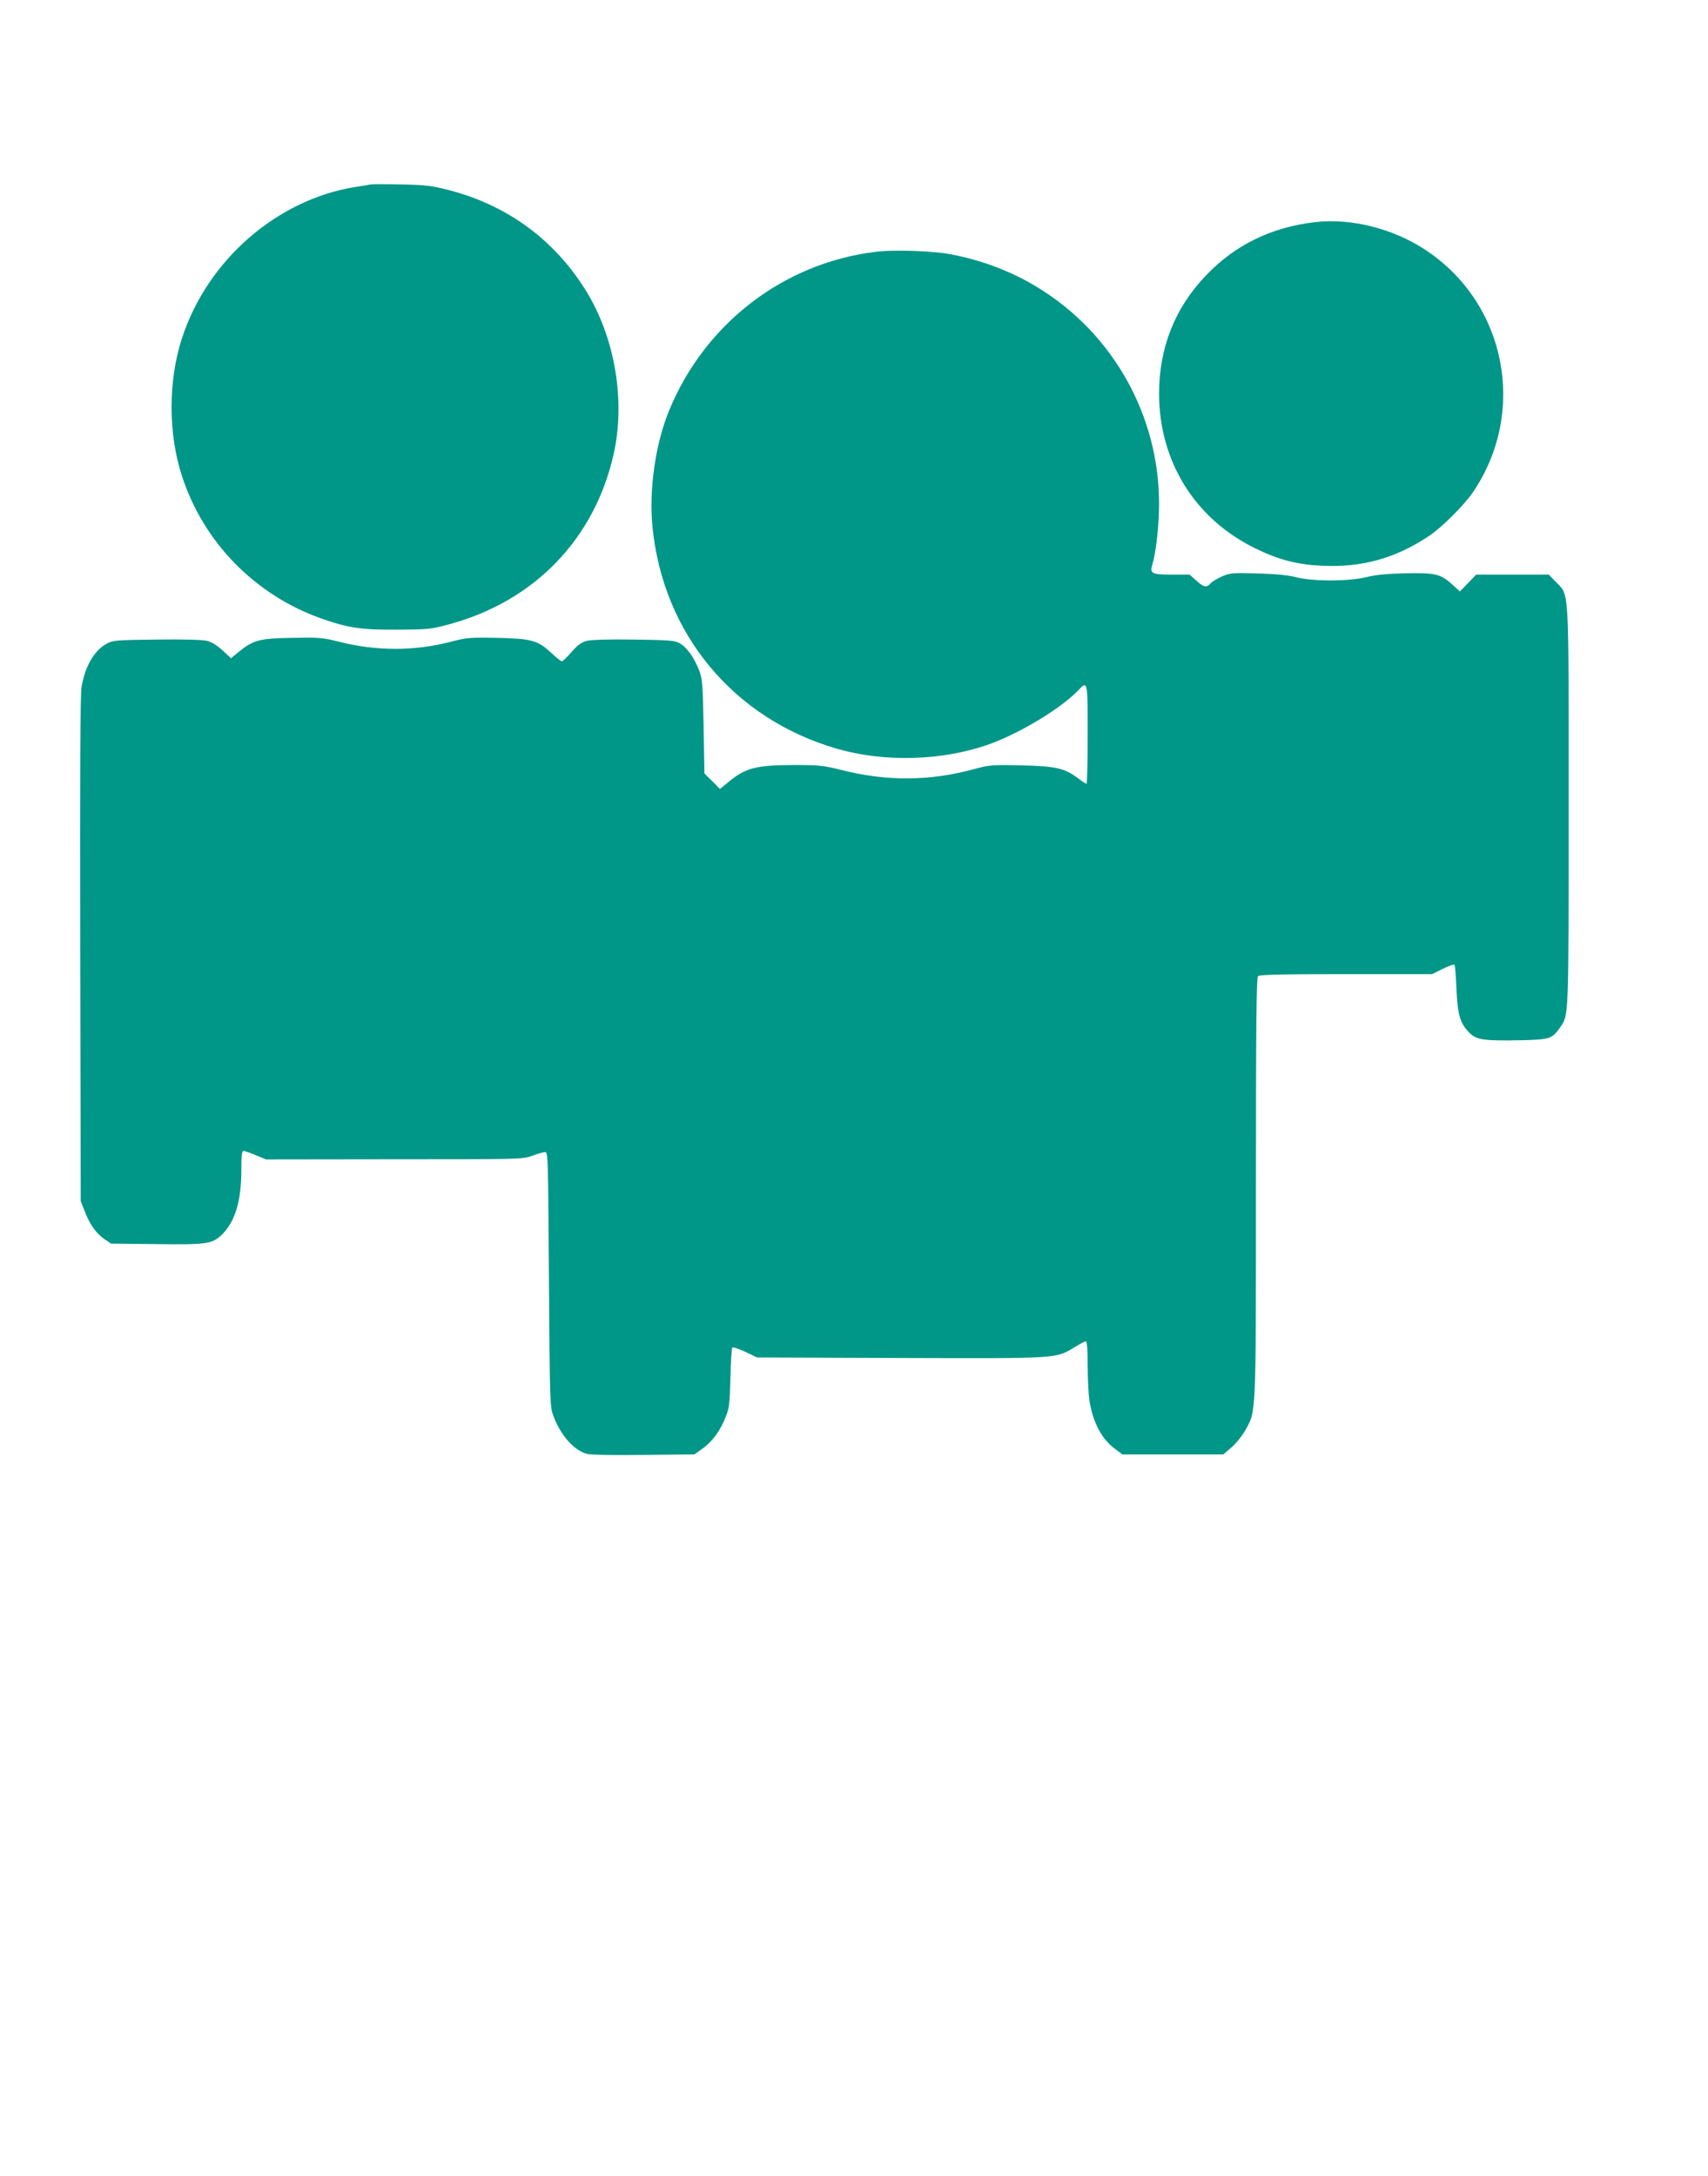
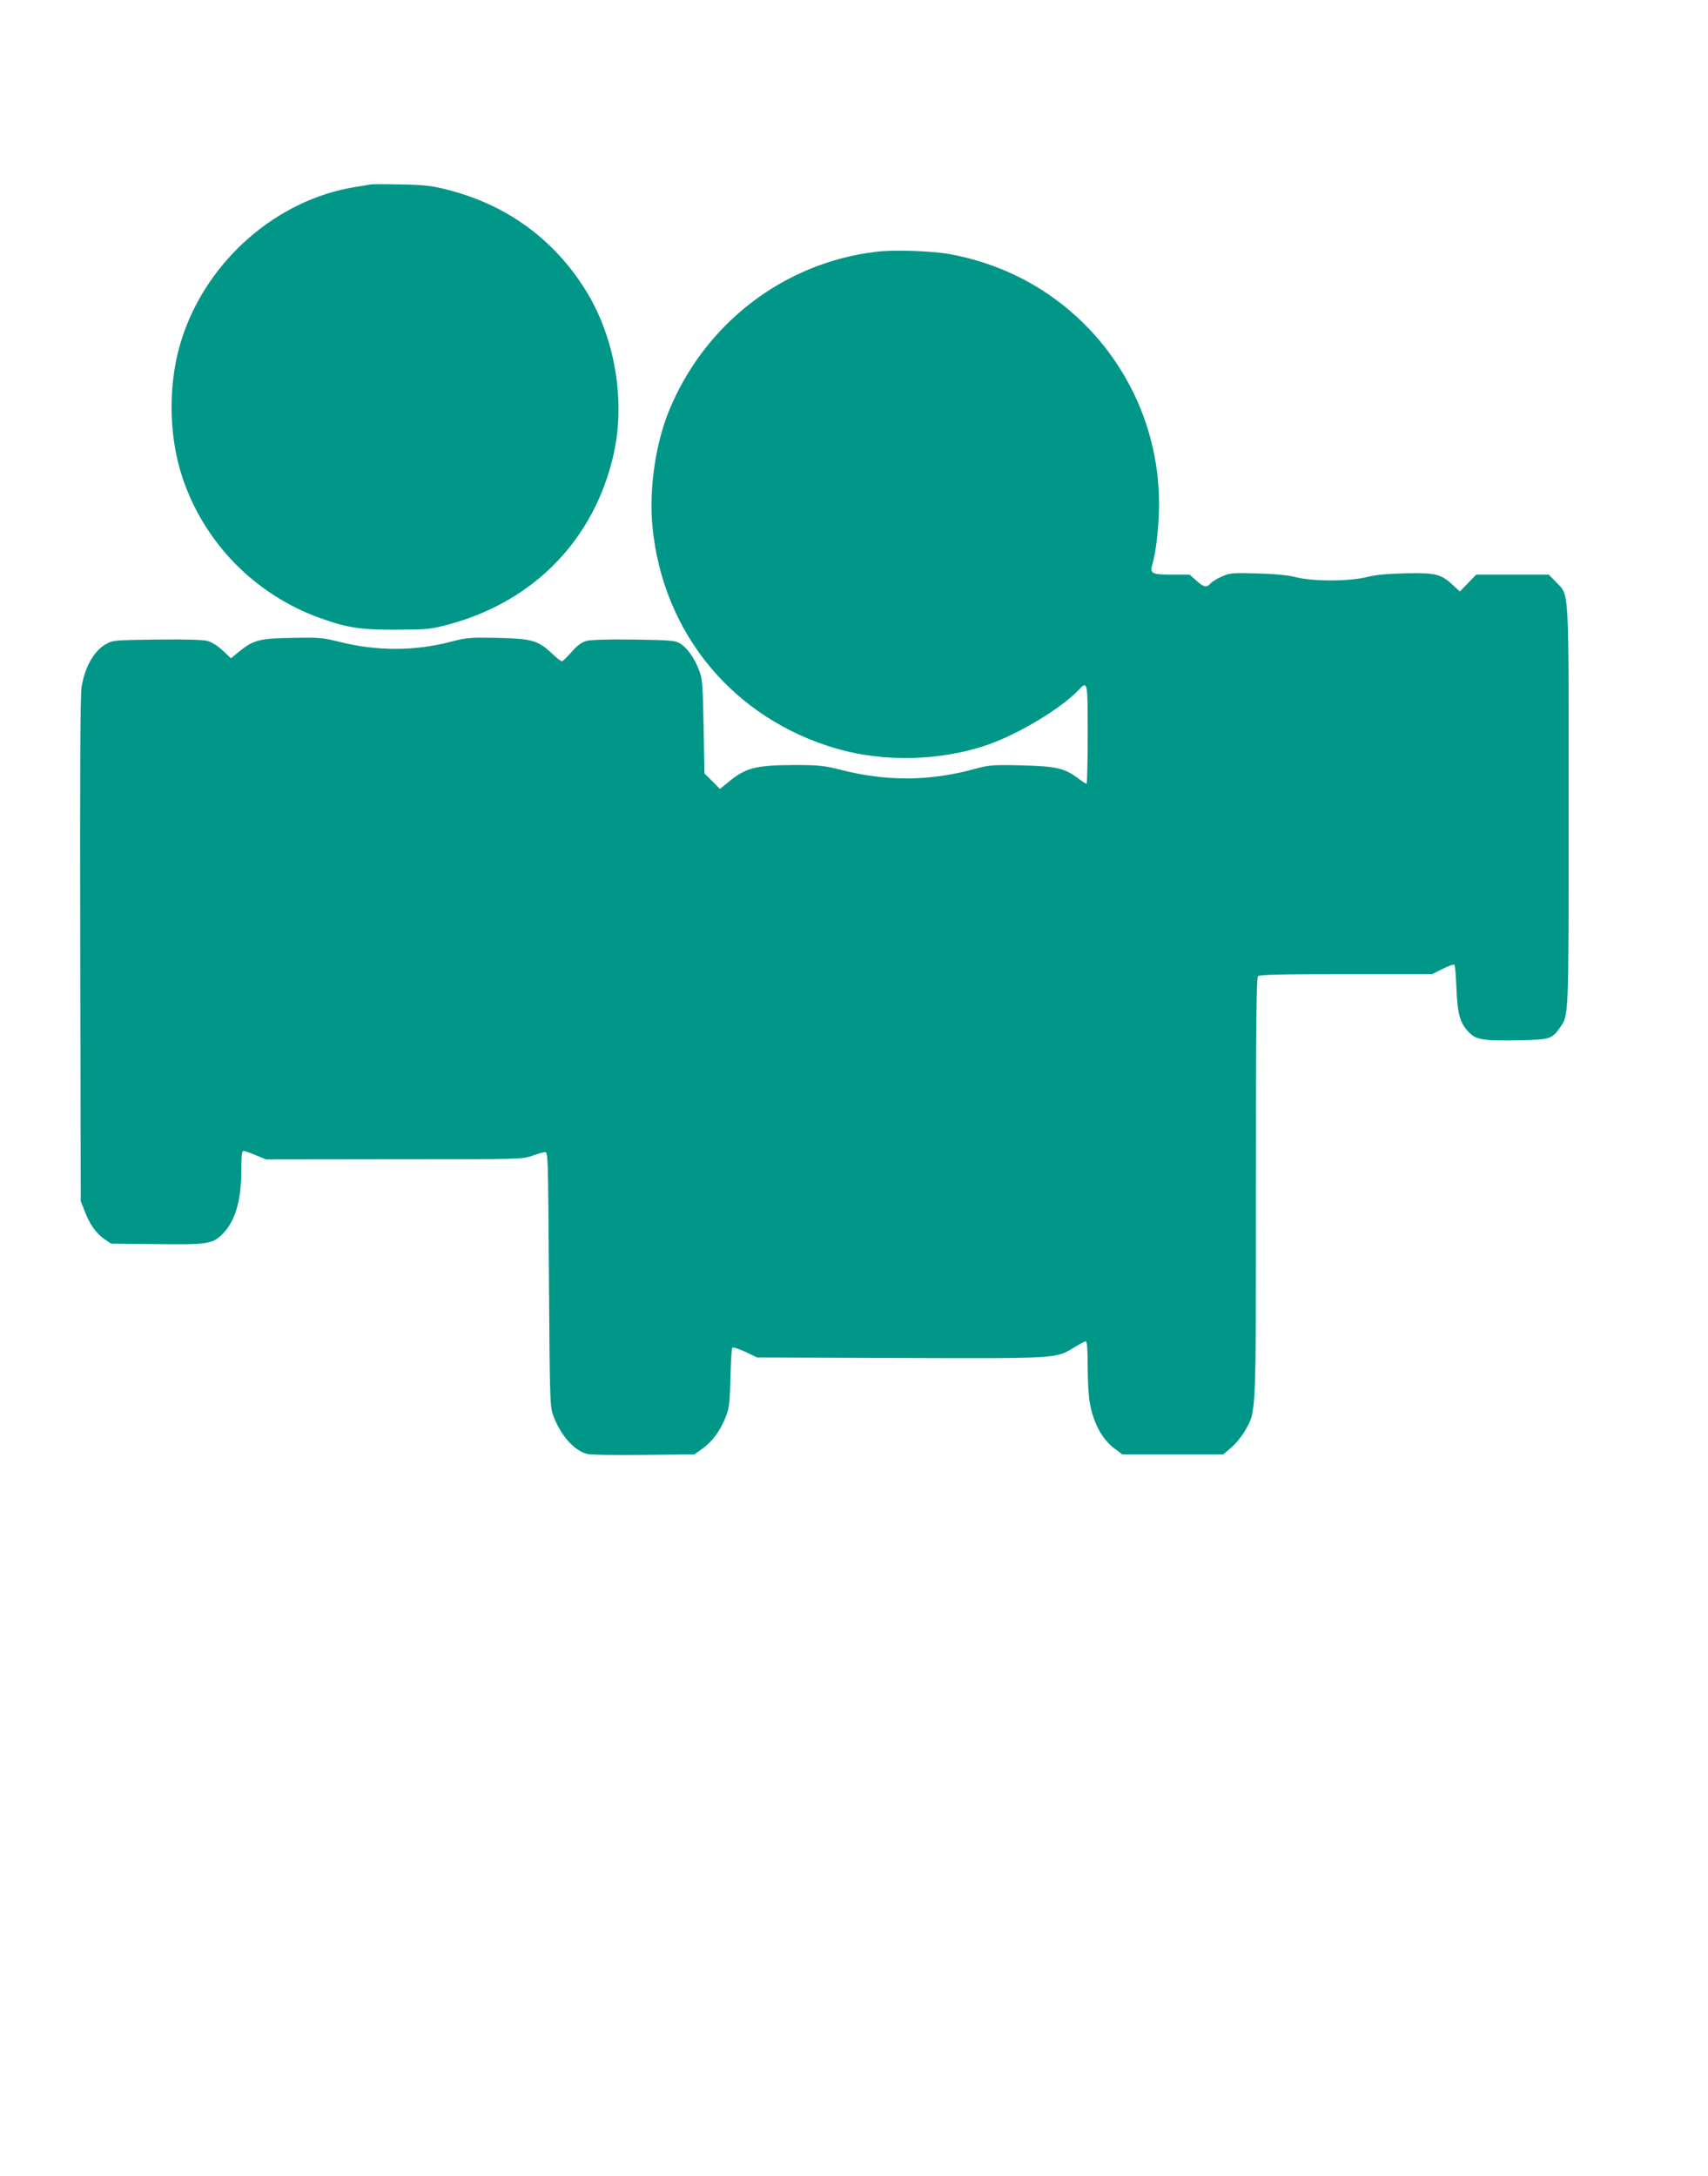
<svg xmlns="http://www.w3.org/2000/svg" version="1.0" width="1005pt" height="1280pt" viewBox="0 0 1005 1280" preserveAspectRatio="xMidYMid meet">
  <g transform="translate(0,1280) scale(0.1,-0.1)" fill="#009688" stroke="none">
    <path d="M2180 11715 c-8 -2 -49 -9 -90 -15 -461 -74 -870 -431 -1019 -889 -82 -249 -82 -563 0 -812 127 -390 430 -699 819 -837 159 -56 235 -67 445 -66 179 1 197 2 305 31 503 135 859 502 971 1003 71 316 6 691 -167 966 -186 297 -462 498 -804 586 -100 26 -137 30 -280 33 -91 2 -172 2 -180 0z" />
-     <path d="M7735 11493 c-254 -30 -466 -133 -636 -310 -186 -193 -279 -428 -279 -700 1 -397 211 -735 565 -908 139 -68 246 -96 396 -103 235 -10 427 43 624 173 79 52 211 184 265 264 316 471 193 1104 -278 1418 -191 128 -444 192 -657 166z" />
    <path d="M5155 11319 c-544 -65 -1010 -423 -1220 -939 -79 -195 -117 -462 -96 -677 61 -630 477 -1131 1085 -1307 279 -81 618 -72 893 25 181 64 426 212 527 318 56 59 56 58 56 -259 0 -159 -3 -290 -7 -290 -5 0 -26 14 -47 30 -82 62 -132 73 -336 78 -176 4 -191 2 -282 -23 -260 -70 -509 -72 -778 -4 -104 26 -131 29 -280 29 -222 -1 -283 -16 -385 -101 l-49 -40 -45 46 -46 45 -5 278 c-5 256 -7 281 -28 333 -29 74 -73 134 -114 156 -29 16 -65 18 -270 21 -149 2 -251 -1 -277 -8 -29 -8 -53 -25 -88 -65 -26 -30 -52 -55 -57 -55 -5 0 -31 20 -57 45 -84 78 -117 88 -319 93 -163 3 -182 2 -274 -22 -217 -57 -440 -57 -665 0 -95 24 -117 25 -274 22 -192 -3 -227 -13 -314 -84 l-44 -36 -48 45 c-30 28 -65 50 -91 57 -27 7 -129 10 -298 8 -251 -3 -258 -4 -299 -27 -70 -40 -123 -133 -143 -251 -8 -46 -10 -495 -8 -1545 l3 -1480 22 -56 c29 -78 67 -132 115 -166 l41 -28 266 -3 c298 -4 330 1 386 55 78 76 115 197 115 381 0 83 3 112 13 112 6 0 39 -11 72 -25 l60 -25 755 1 c735 0 756 0 810 20 30 11 64 21 75 22 20 2 20 -6 25 -748 5 -736 6 -751 27 -806 42 -111 118 -198 193 -220 22 -7 146 -9 335 -7 l301 3 49 35 c57 41 104 105 136 188 20 49 23 80 27 227 2 94 7 174 11 178 4 4 39 -7 77 -25 l69 -33 844 -3 c937 -3 912 -4 1023 63 31 19 61 35 67 35 7 0 11 -46 11 -142 0 -79 5 -171 10 -206 21 -129 73 -228 150 -284 l44 -33 297 0 297 0 48 41 c26 22 62 67 81 100 65 118 63 64 63 1426 0 947 3 1237 12 1246 9 9 138 12 518 12 l507 0 62 31 c34 17 65 28 69 24 4 -4 9 -68 12 -143 7 -153 21 -202 78 -259 41 -40 86 -46 299 -42 174 4 186 8 233 76 51 75 50 39 50 1298 0 1321 5 1238 -75 1322 l-42 43 -213 0 -214 0 -48 -50 -48 -49 -37 34 c-75 69 -102 76 -280 73 -111 -3 -180 -9 -233 -23 -103 -25 -316 -26 -415 0 -47 12 -121 19 -227 22 -143 4 -160 3 -206 -17 -28 -12 -58 -30 -68 -41 -24 -27 -41 -24 -85 16 l-39 35 -104 0 c-119 0 -132 6 -115 61 22 74 39 231 39 356 0 520 -272 1004 -717 1274 -154 94 -330 160 -513 194 -106 19 -329 27 -435 14z" />
  </g>
</svg>